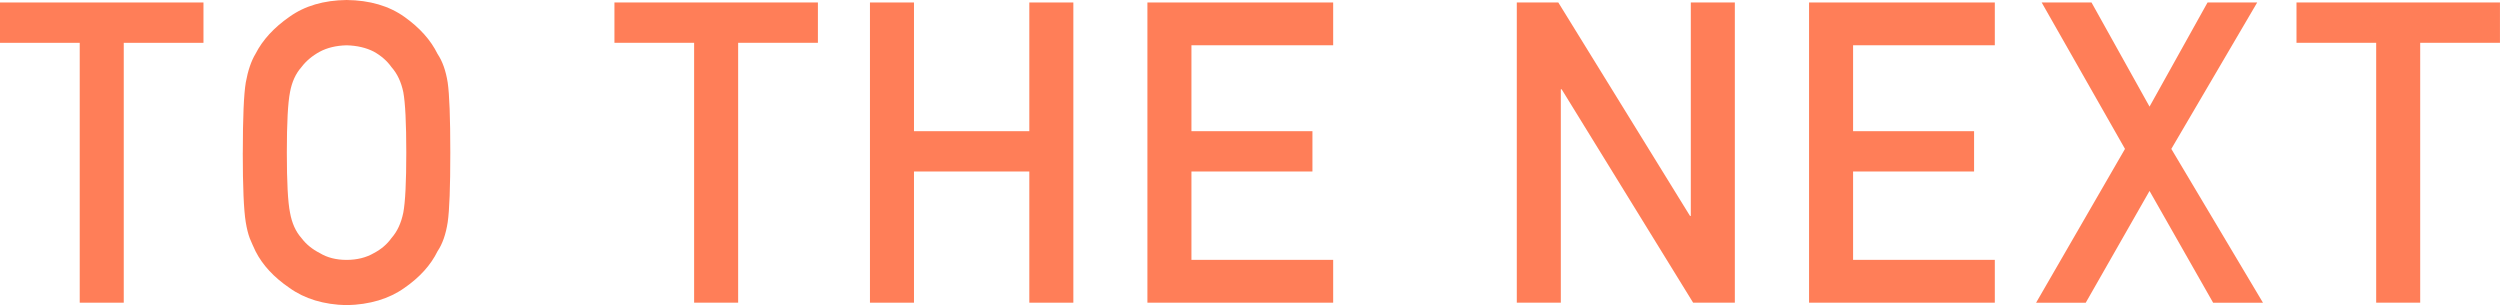
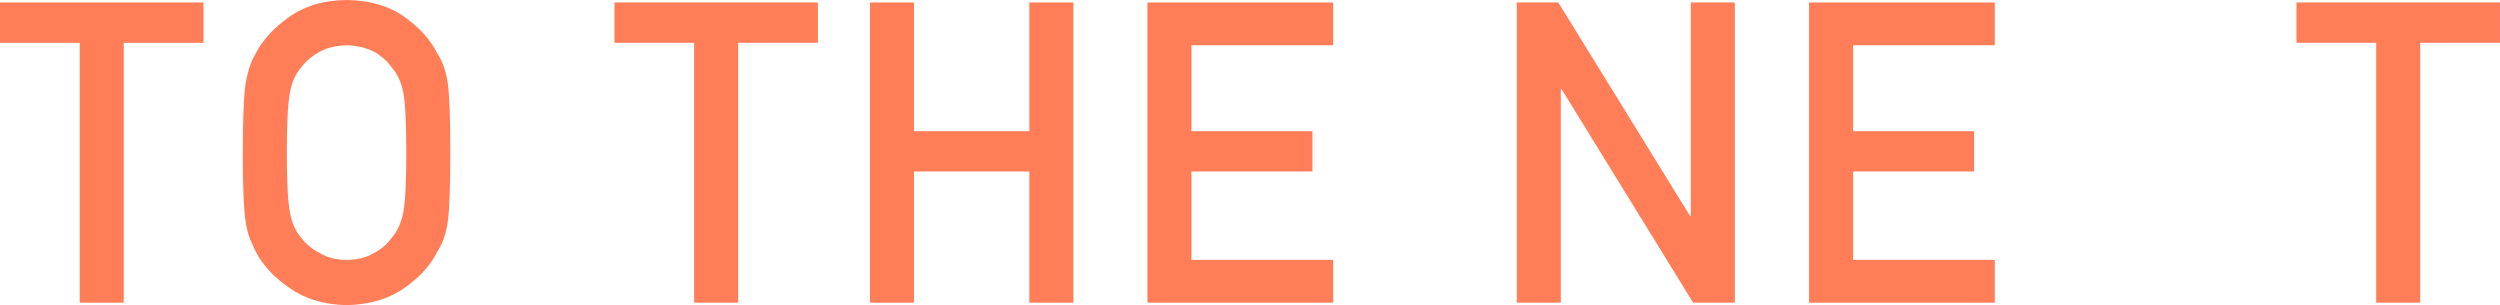
<svg xmlns="http://www.w3.org/2000/svg" id="_イヤー_2" viewBox="0 0 645.06 78.74">
  <defs>
    <style>.cls-1{fill:#ff7e58;}</style>
  </defs>
  <g id="_ザイン">
    <g>
      <path class="cls-1" d="M20.57,11.05H0V.64H52.5V11.05H31.93V78.1h-11.36V11.05Z" />
      <path class="cls-1" d="M62.65,39.37c0-9.02,.26-15.05,.77-18.1,.55-3.05,1.39-5.52,2.52-7.4,1.82-3.56,4.73-6.74,8.74-9.53,3.94-2.82,8.87-4.27,14.76-4.34,5.97,.07,10.94,1.52,14.92,4.36,3.94,2.8,6.79,5.99,8.54,9.56,1.27,1.88,2.14,4.34,2.62,7.39,.44,3.05,.67,9.07,.67,18.06s-.22,14.84-.67,17.96c-.48,3.12-1.35,5.61-2.62,7.49-1.75,3.58-4.6,6.73-8.54,9.46-3.98,2.83-8.95,4.32-14.92,4.46-5.9-.14-10.82-1.63-14.76-4.46-4.01-2.73-6.93-5.88-8.75-9.46-.55-1.17-1.05-2.28-1.49-3.35-.41-1.1-.76-2.48-1.03-4.14-.51-3.12-.77-9.1-.77-17.96Zm11.36,0c0,7.63,.27,12.8,.82,15.49,.48,2.7,1.46,4.88,2.94,6.55,1.2,1.6,2.78,2.89,4.74,3.89,1.92,1.17,4.23,1.76,6.91,1.76s5.07-.59,7.06-1.76c1.89-.99,3.4-2.29,4.54-3.89,1.48-1.67,2.49-3.85,3.04-6.55,.51-2.7,.77-7.86,.77-15.49s-.26-12.83-.77-15.6c-.55-2.63-1.56-4.77-3.04-6.44-1.13-1.6-2.65-2.93-4.54-3.99-1.99-1.03-4.35-1.58-7.06-1.65-2.68,.07-4.98,.62-6.91,1.65-1.96,1.07-3.54,2.4-4.74,3.99-1.48,1.67-2.46,3.82-2.94,6.44-.55,2.77-.82,7.97-.82,15.6Z" />
      <path class="cls-1" d="M179.11,11.05h-20.57V.64h52.5V11.05h-20.58V78.1h-11.36V11.05Z" />
      <path class="cls-1" d="M265.59,44.25h-29.76v33.85h-11.36V.64h11.36V33.85h29.76V.64h11.36V78.1h-11.36V44.25Z" />
      <path class="cls-1" d="M296.06,.64h47.93V11.68h-36.57v22.17h31.22v10.4h-31.22v22.8h36.57v11.05h-47.93V.64Z" />
      <path class="cls-1" d="M391.37,.64h10.71l33.98,55.07h.21V.64h11.36V78.1h-10.76l-33.93-55.07h-.21v55.07h-11.36V.64Z" />
      <path class="cls-1" d="M466.78,.64h47.93V11.68h-36.57v22.17h31.22v10.4h-31.22v22.8h36.57v11.05h-47.93V.64Z" />
-       <path class="cls-1" d="M554.63,49.27l-16.46,28.84h-12.81l22.94-39.69L526.8,.64h12.86l14.97,26.87,14.97-26.87h12.81l-22.16,37.78,23.65,39.69h-12.86l-16.41-28.84Z" />
      <path class="cls-1" d="M613.12,11.05h-20.57V.64h52.5V11.05h-20.58V78.1h-11.36V11.05Z" />
    </g>
  </g>
</svg>